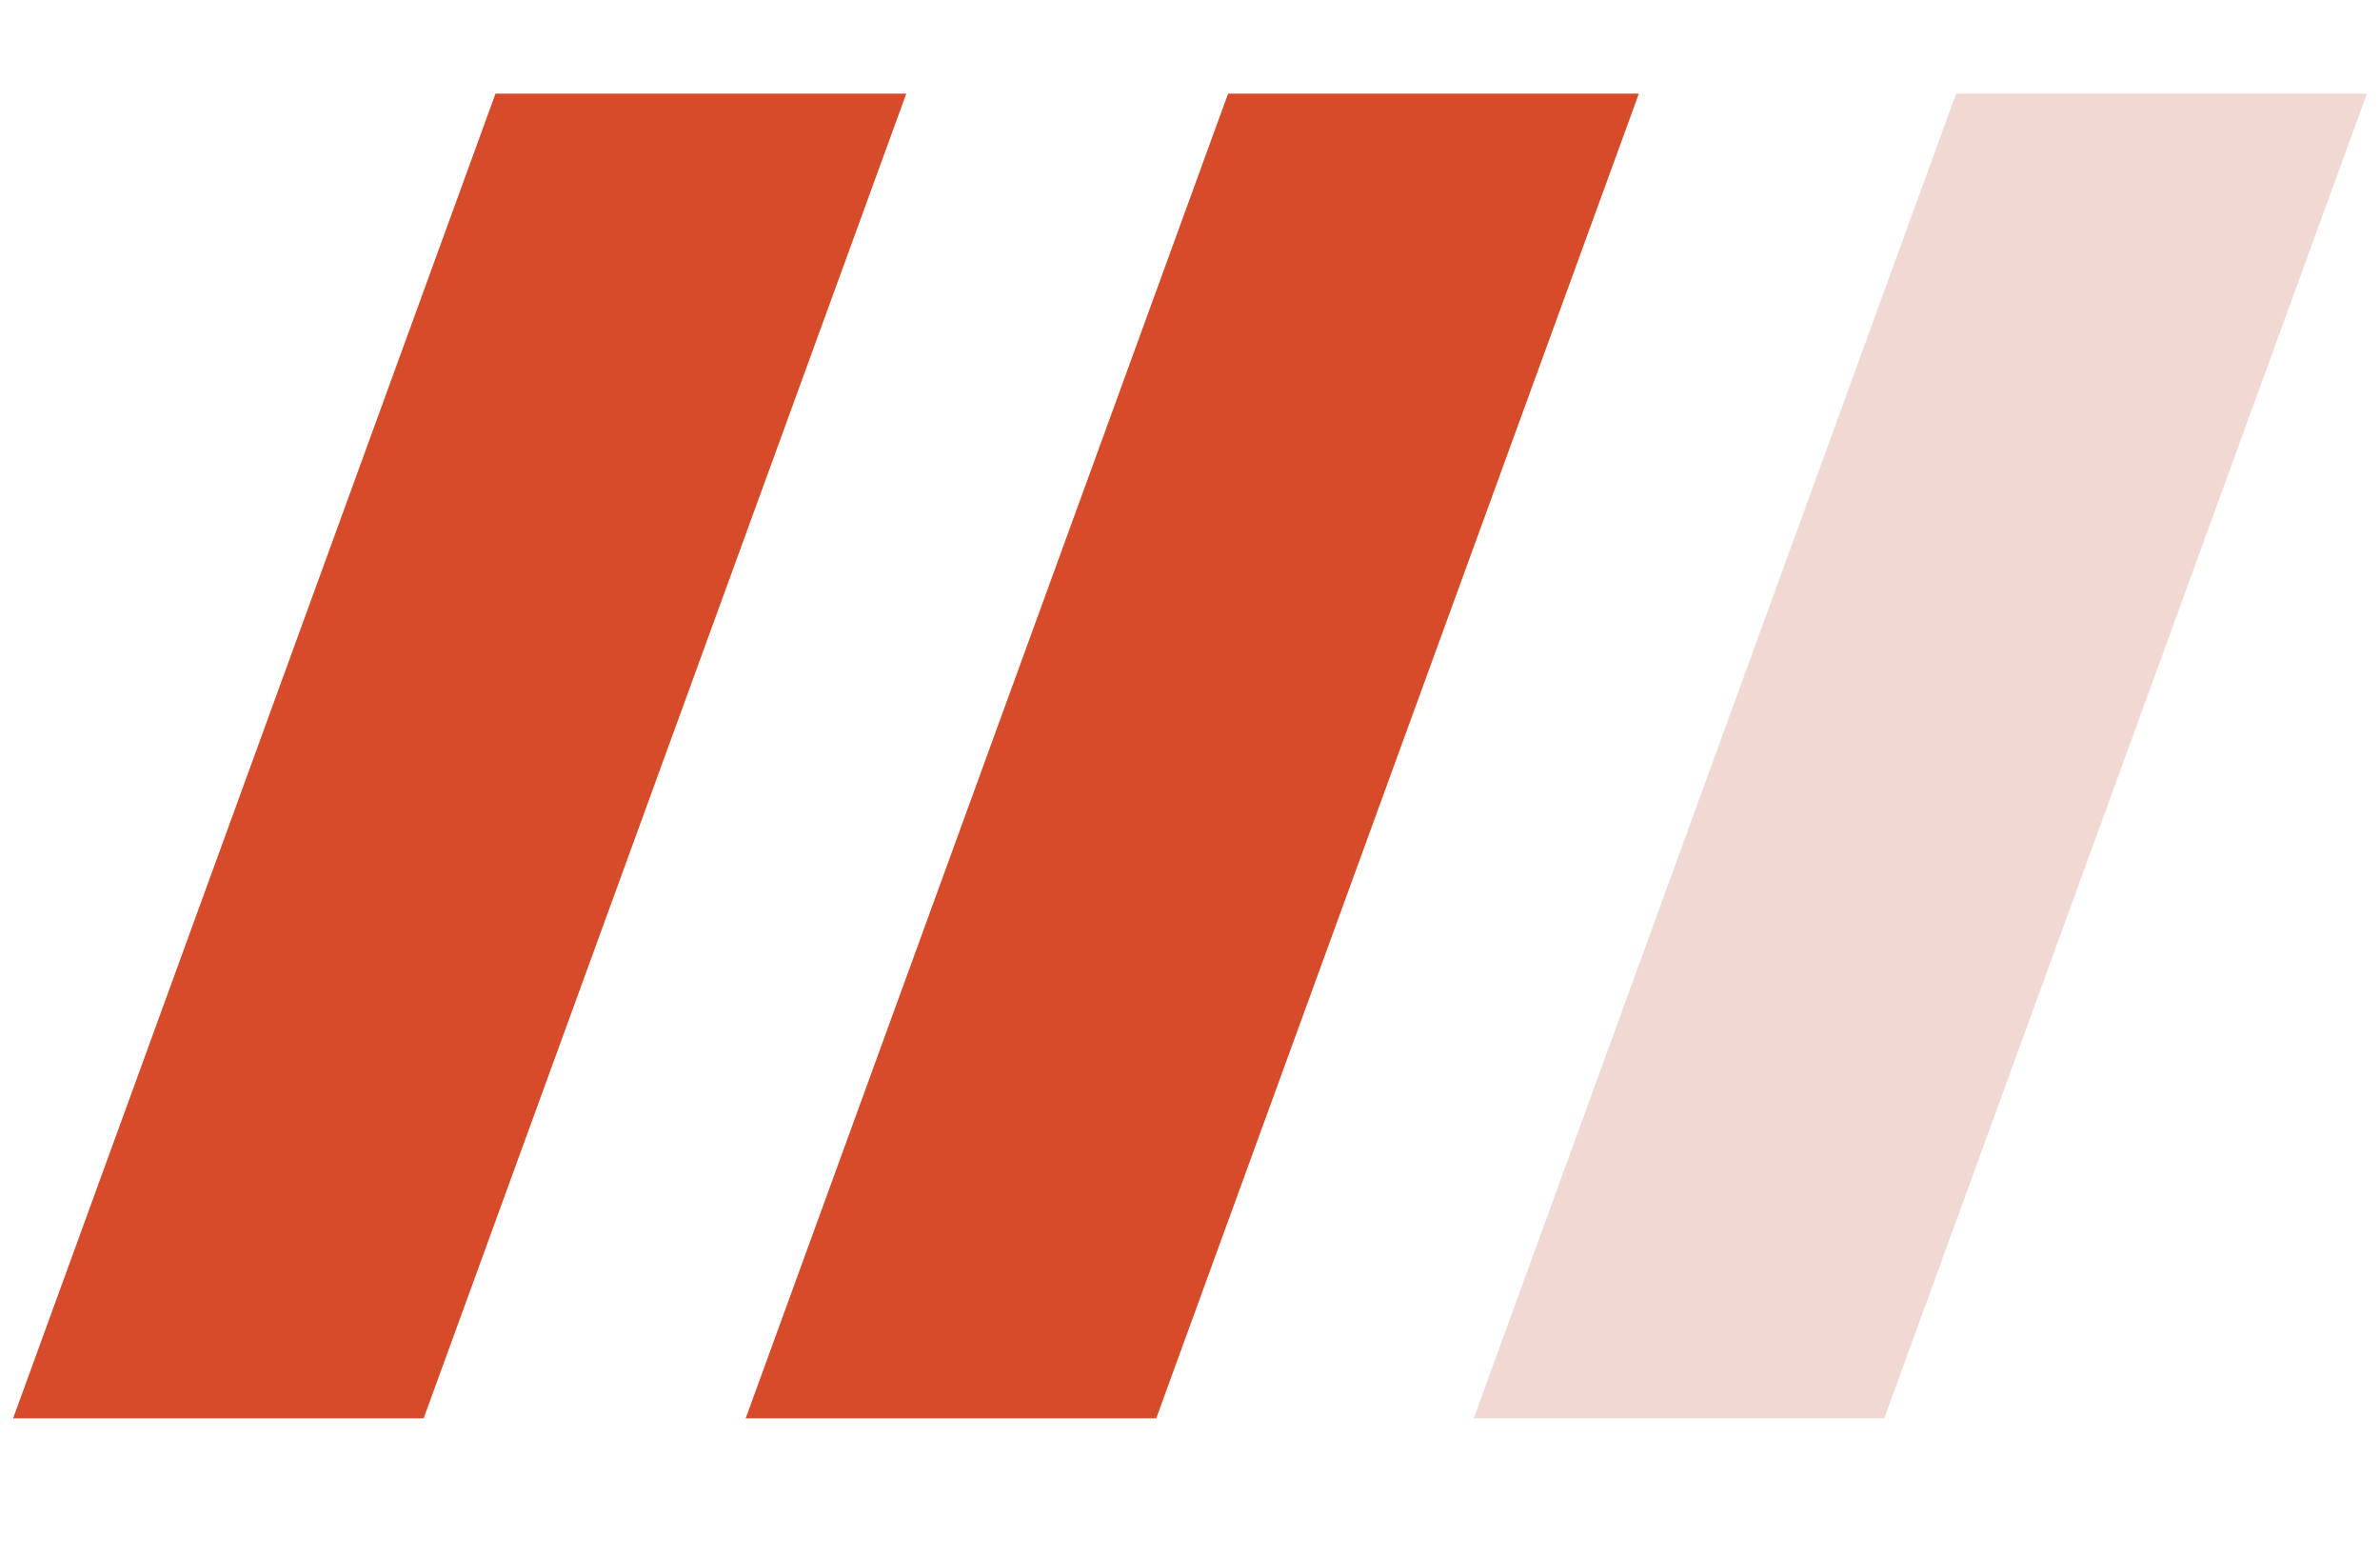
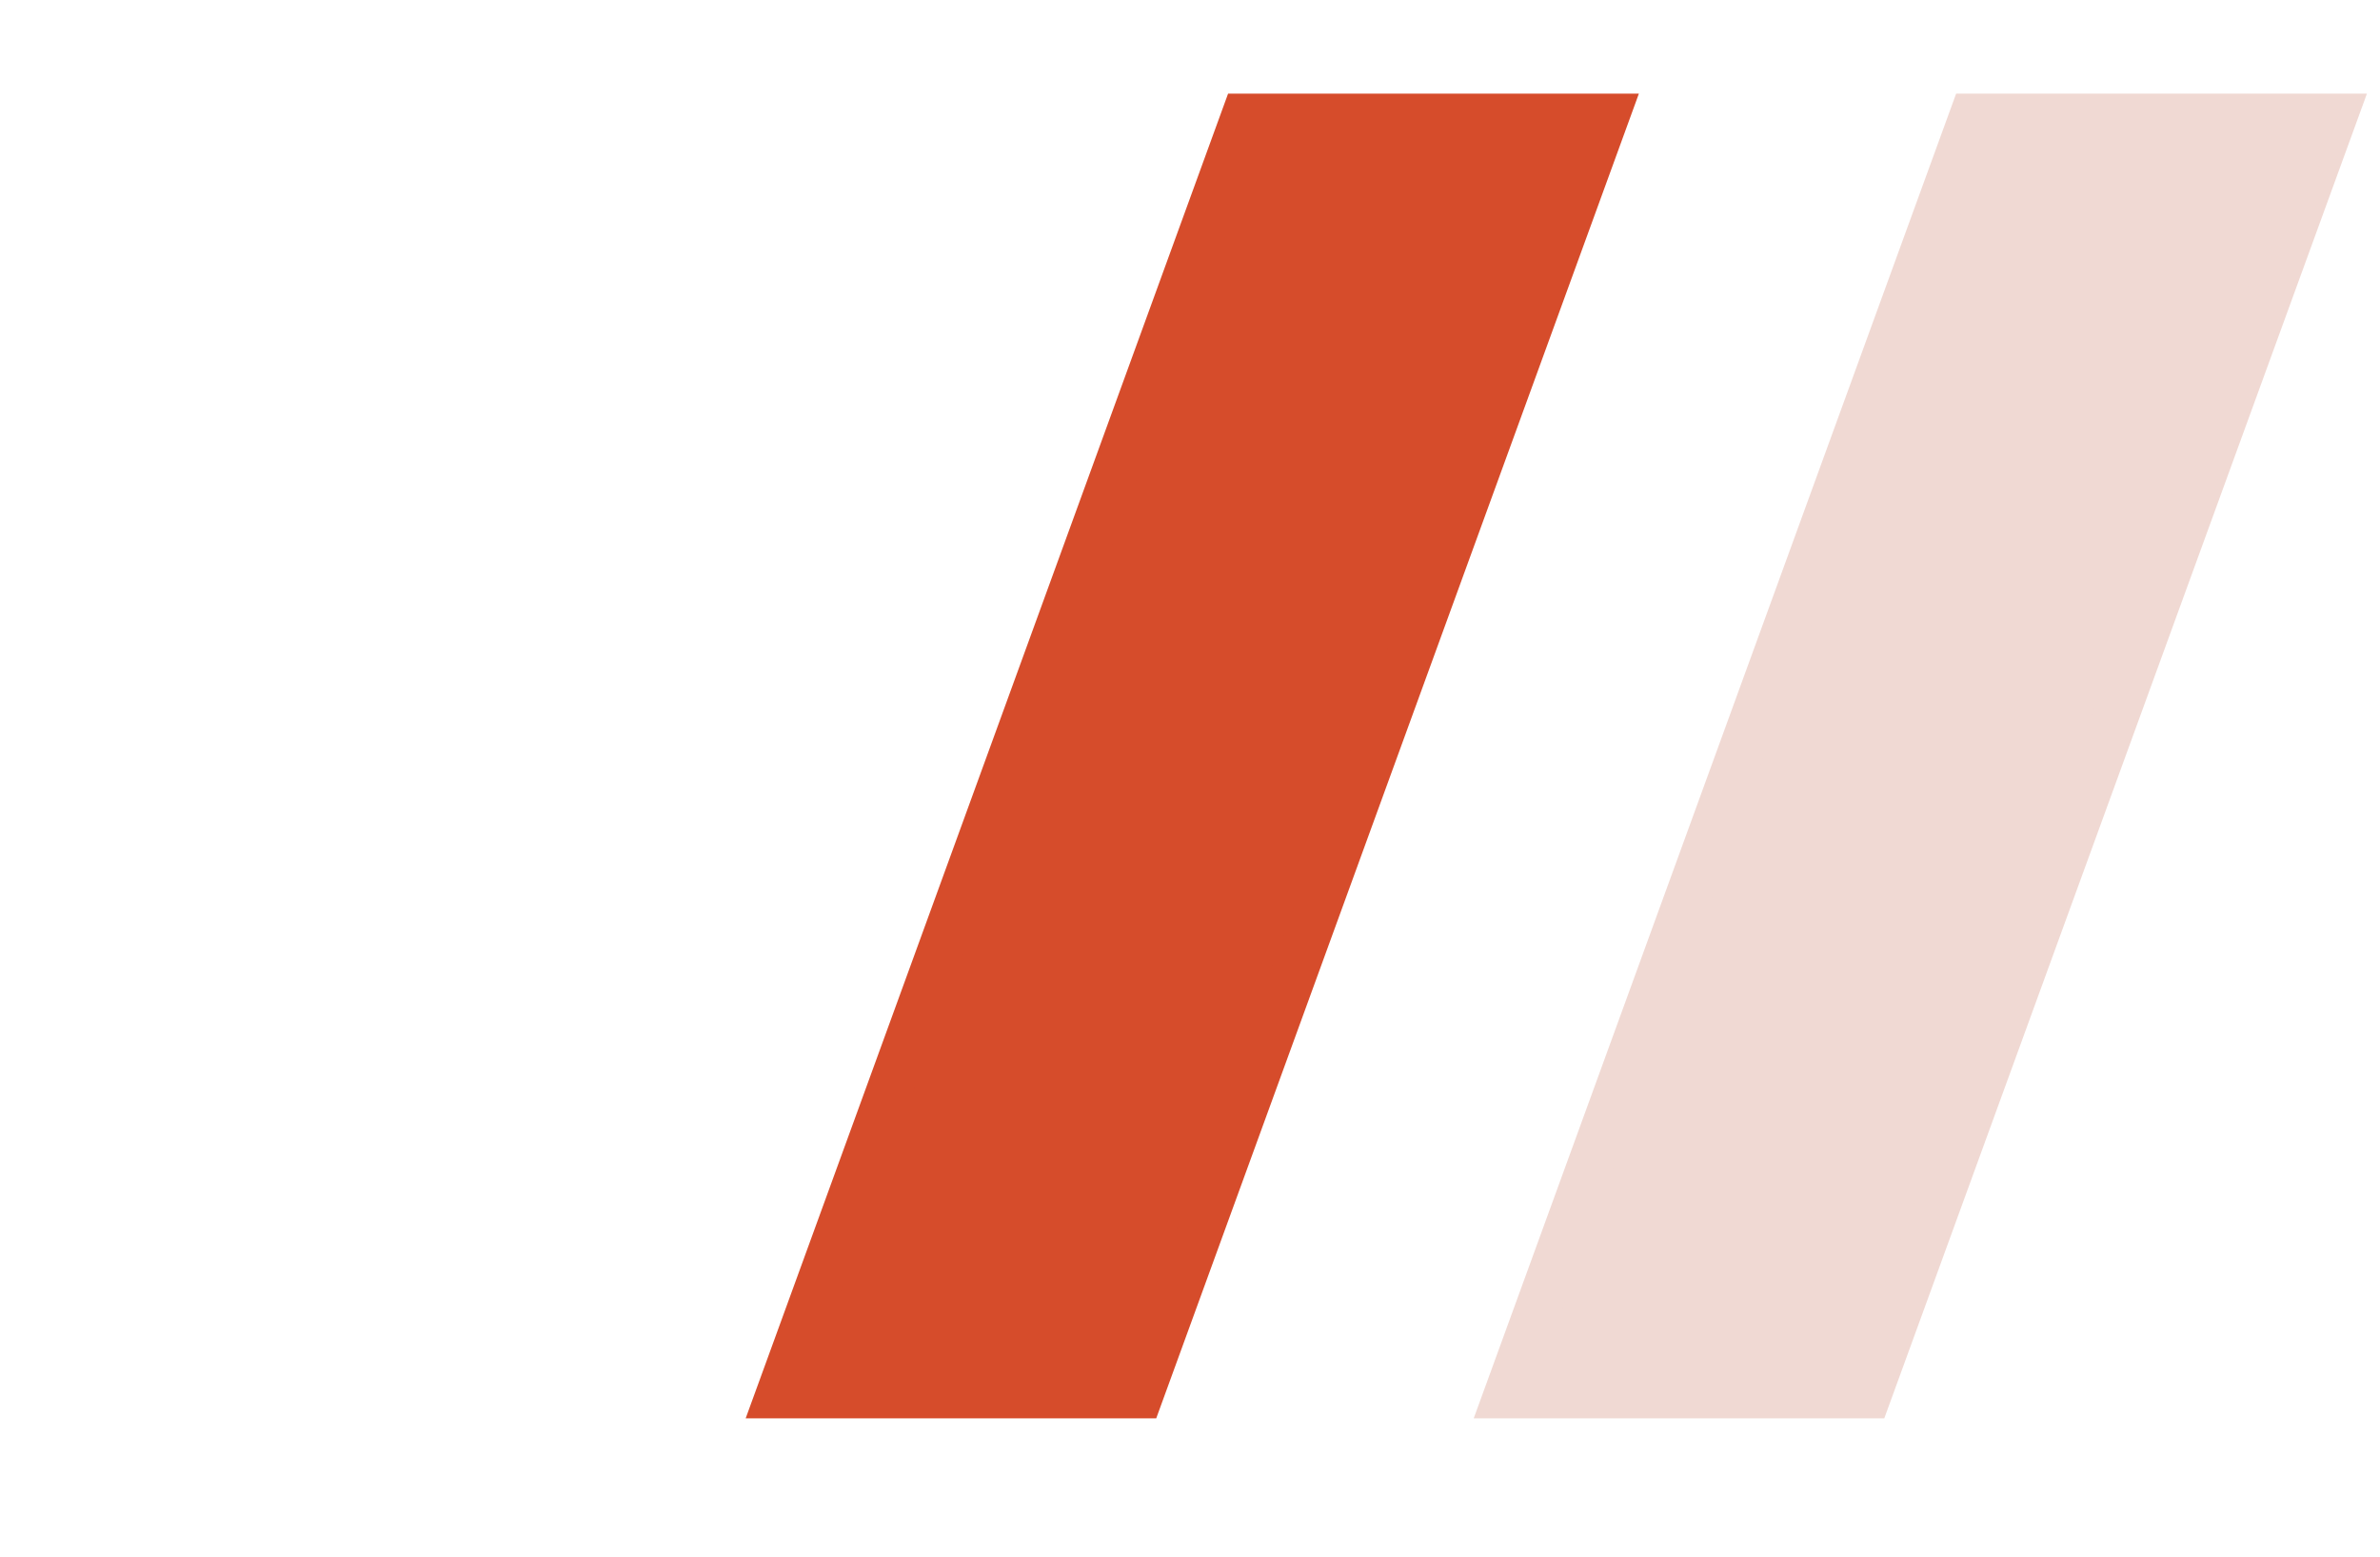
<svg xmlns="http://www.w3.org/2000/svg" width="52" height="34" viewBox="0 0 52 34" fill="none">
  <path d="M51 2.545L40.819 30.48L32.913 30.48L43.089 2.545L51 2.545Z" fill="#F0D9D3" stroke="#F0D9D3" />
-   <path d="M19.087 2.545L8.906 30.48L1 30.48L11.176 2.545L19.087 2.545Z" fill="#D64C2B" stroke="#D64C2B" />
  <path d="M35.093 2.545L24.912 30.48L17.006 30.48L27.182 2.545L35.093 2.545Z" fill="#D64C2B" stroke="#D64C2B" />
</svg>